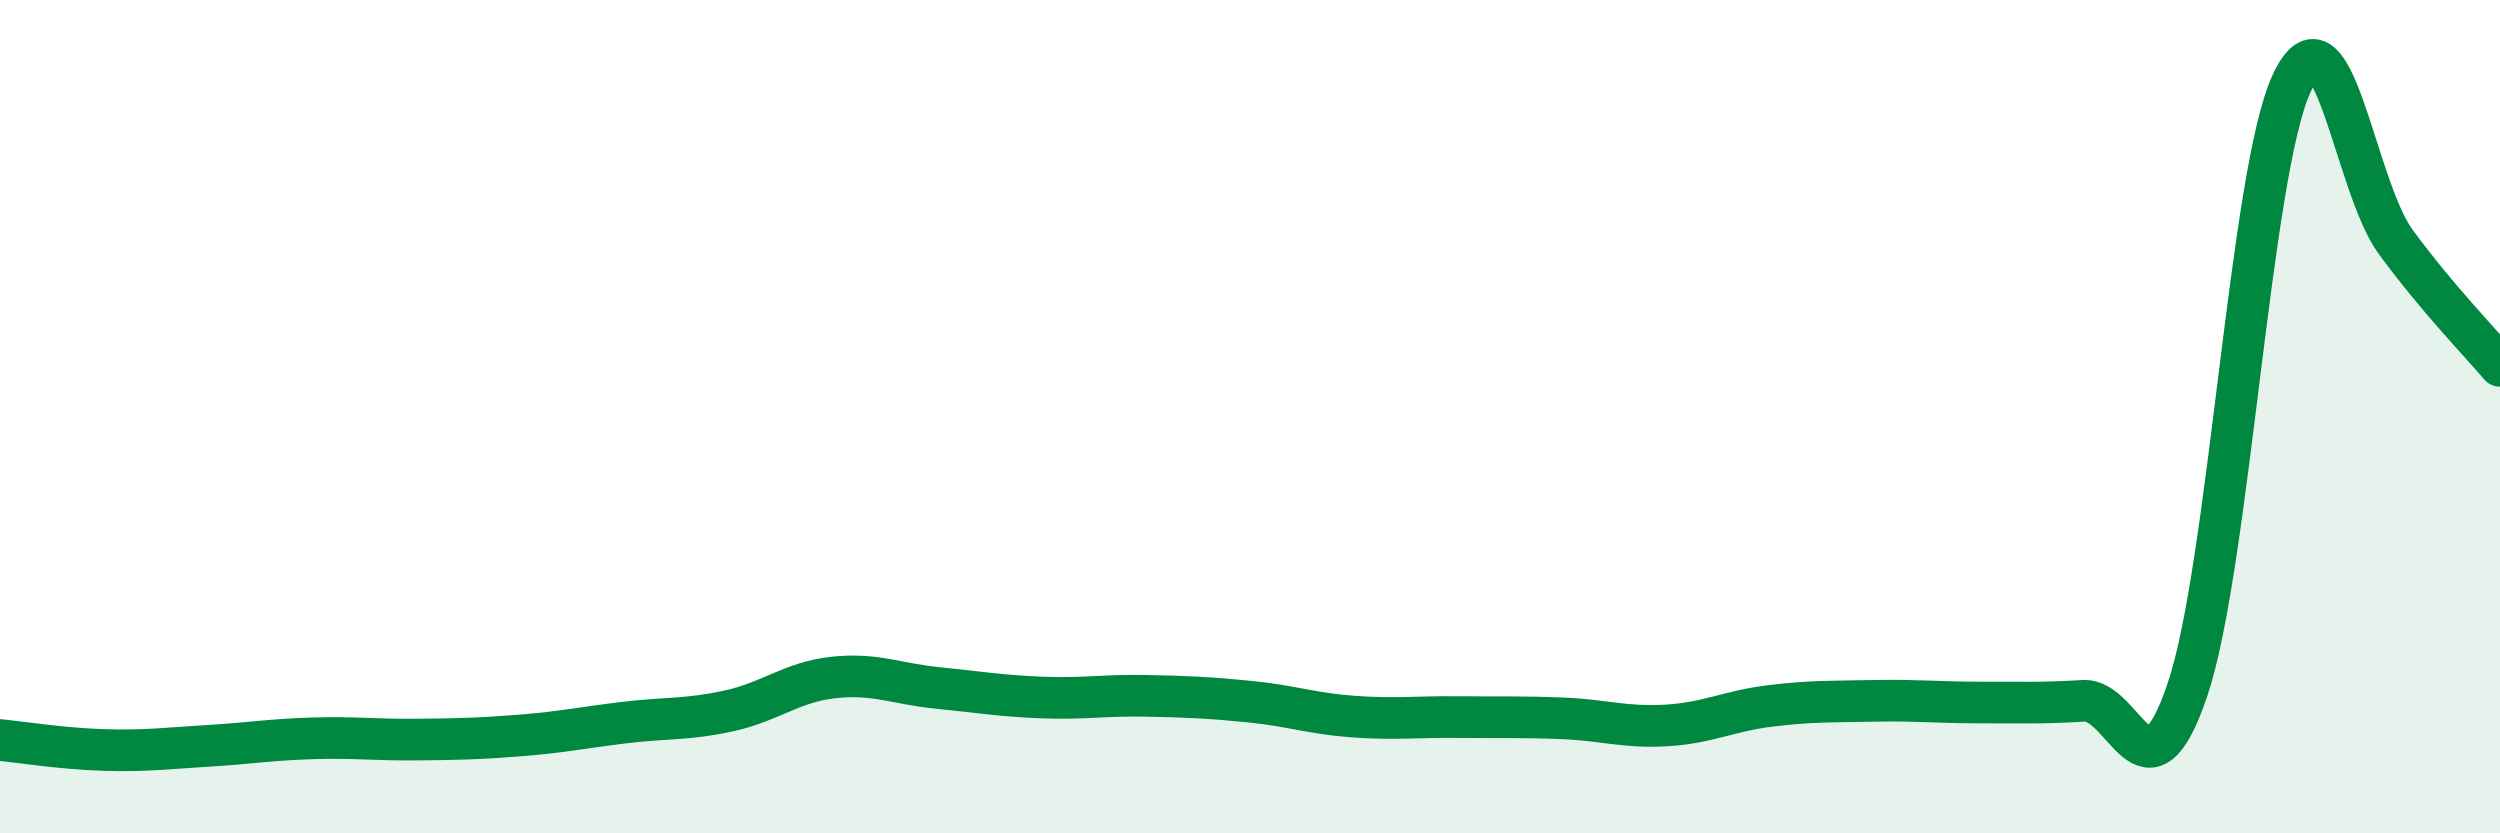
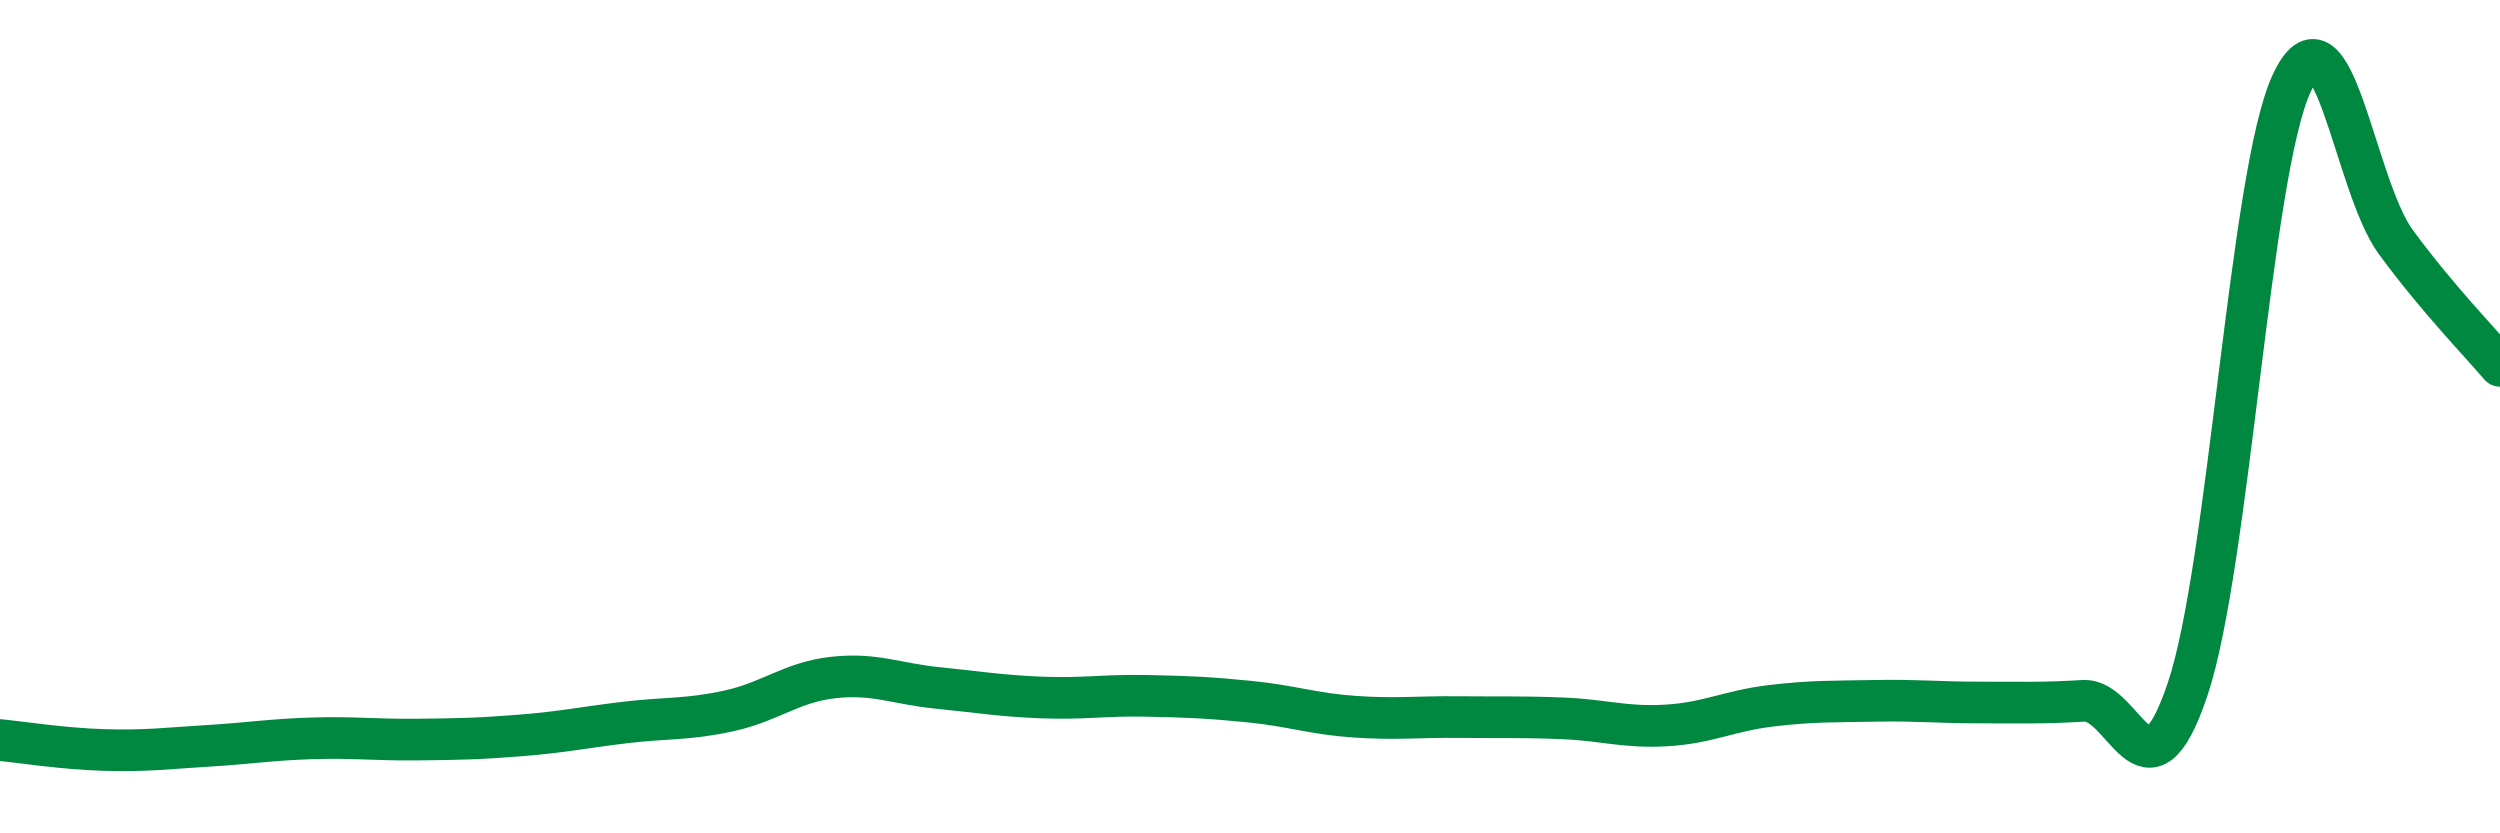
<svg xmlns="http://www.w3.org/2000/svg" width="60" height="20" viewBox="0 0 60 20">
-   <path d="M 0,17.76 C 0.5,17.81 1.5,17.97 2.5,18 C 3.5,18.03 4,17.96 5,17.9 C 6,17.84 6.5,17.75 7.5,17.72 C 8.5,17.69 9,17.76 10,17.75 C 11,17.74 11.5,17.73 12.5,17.65 C 13.5,17.57 14,17.46 15,17.34 C 16,17.22 16.5,17.28 17.5,17.06 C 18.5,16.84 19,16.37 20,16.26 C 21,16.15 21.5,16.41 22.5,16.51 C 23.5,16.61 24,16.7 25,16.74 C 26,16.78 26.5,16.68 27.5,16.7 C 28.5,16.72 29,16.74 30,16.84 C 31,16.94 31.5,17.13 32.5,17.2 C 33.5,17.27 34,17.2 35,17.21 C 36,17.22 36.5,17.2 37.5,17.24 C 38.5,17.28 39,17.47 40,17.41 C 41,17.35 41.5,17.06 42.5,16.94 C 43.5,16.82 44,16.84 45,16.82 C 46,16.8 46.5,16.86 47.5,16.86 C 48.5,16.86 49,16.88 50,16.82 C 51,16.76 51.5,19.51 52.5,16.55 C 53.5,13.59 54,4.15 55,2 C 56,-0.15 56.5,4.45 57.5,5.81 C 58.5,7.17 59.5,8.19 60,8.78L60 20L0 20Z" fill="#008740" opacity="0.1" stroke-linecap="round" stroke-linejoin="round" />
  <path d="M 0,17.76 C 0.5,17.81 1.5,17.97 2.5,18 C 3.5,18.03 4,17.96 5,17.9 C 6,17.84 6.5,17.75 7.5,17.72 C 8.5,17.69 9,17.76 10,17.75 C 11,17.74 11.5,17.73 12.5,17.65 C 13.5,17.57 14,17.46 15,17.34 C 16,17.22 16.5,17.28 17.5,17.06 C 18.5,16.84 19,16.37 20,16.26 C 21,16.15 21.5,16.41 22.5,16.51 C 23.5,16.61 24,16.7 25,16.74 C 26,16.78 26.5,16.68 27.5,16.7 C 28.5,16.72 29,16.74 30,16.84 C 31,16.94 31.5,17.13 32.5,17.2 C 33.5,17.27 34,17.2 35,17.21 C 36,17.22 36.5,17.2 37.5,17.24 C 38.5,17.28 39,17.47 40,17.41 C 41,17.35 41.5,17.06 42.5,16.94 C 43.5,16.82 44,16.84 45,16.82 C 46,16.8 46.5,16.86 47.5,16.86 C 48.5,16.86 49,16.88 50,16.82 C 51,16.76 51.5,19.51 52.5,16.55 C 53.5,13.59 54,4.15 55,2 C 56,-0.15 56.5,4.45 57.5,5.81 C 58.5,7.17 59.5,8.19 60,8.78" stroke="#008740" stroke-width="1" fill="none" stroke-linecap="round" stroke-linejoin="round" />
</svg>